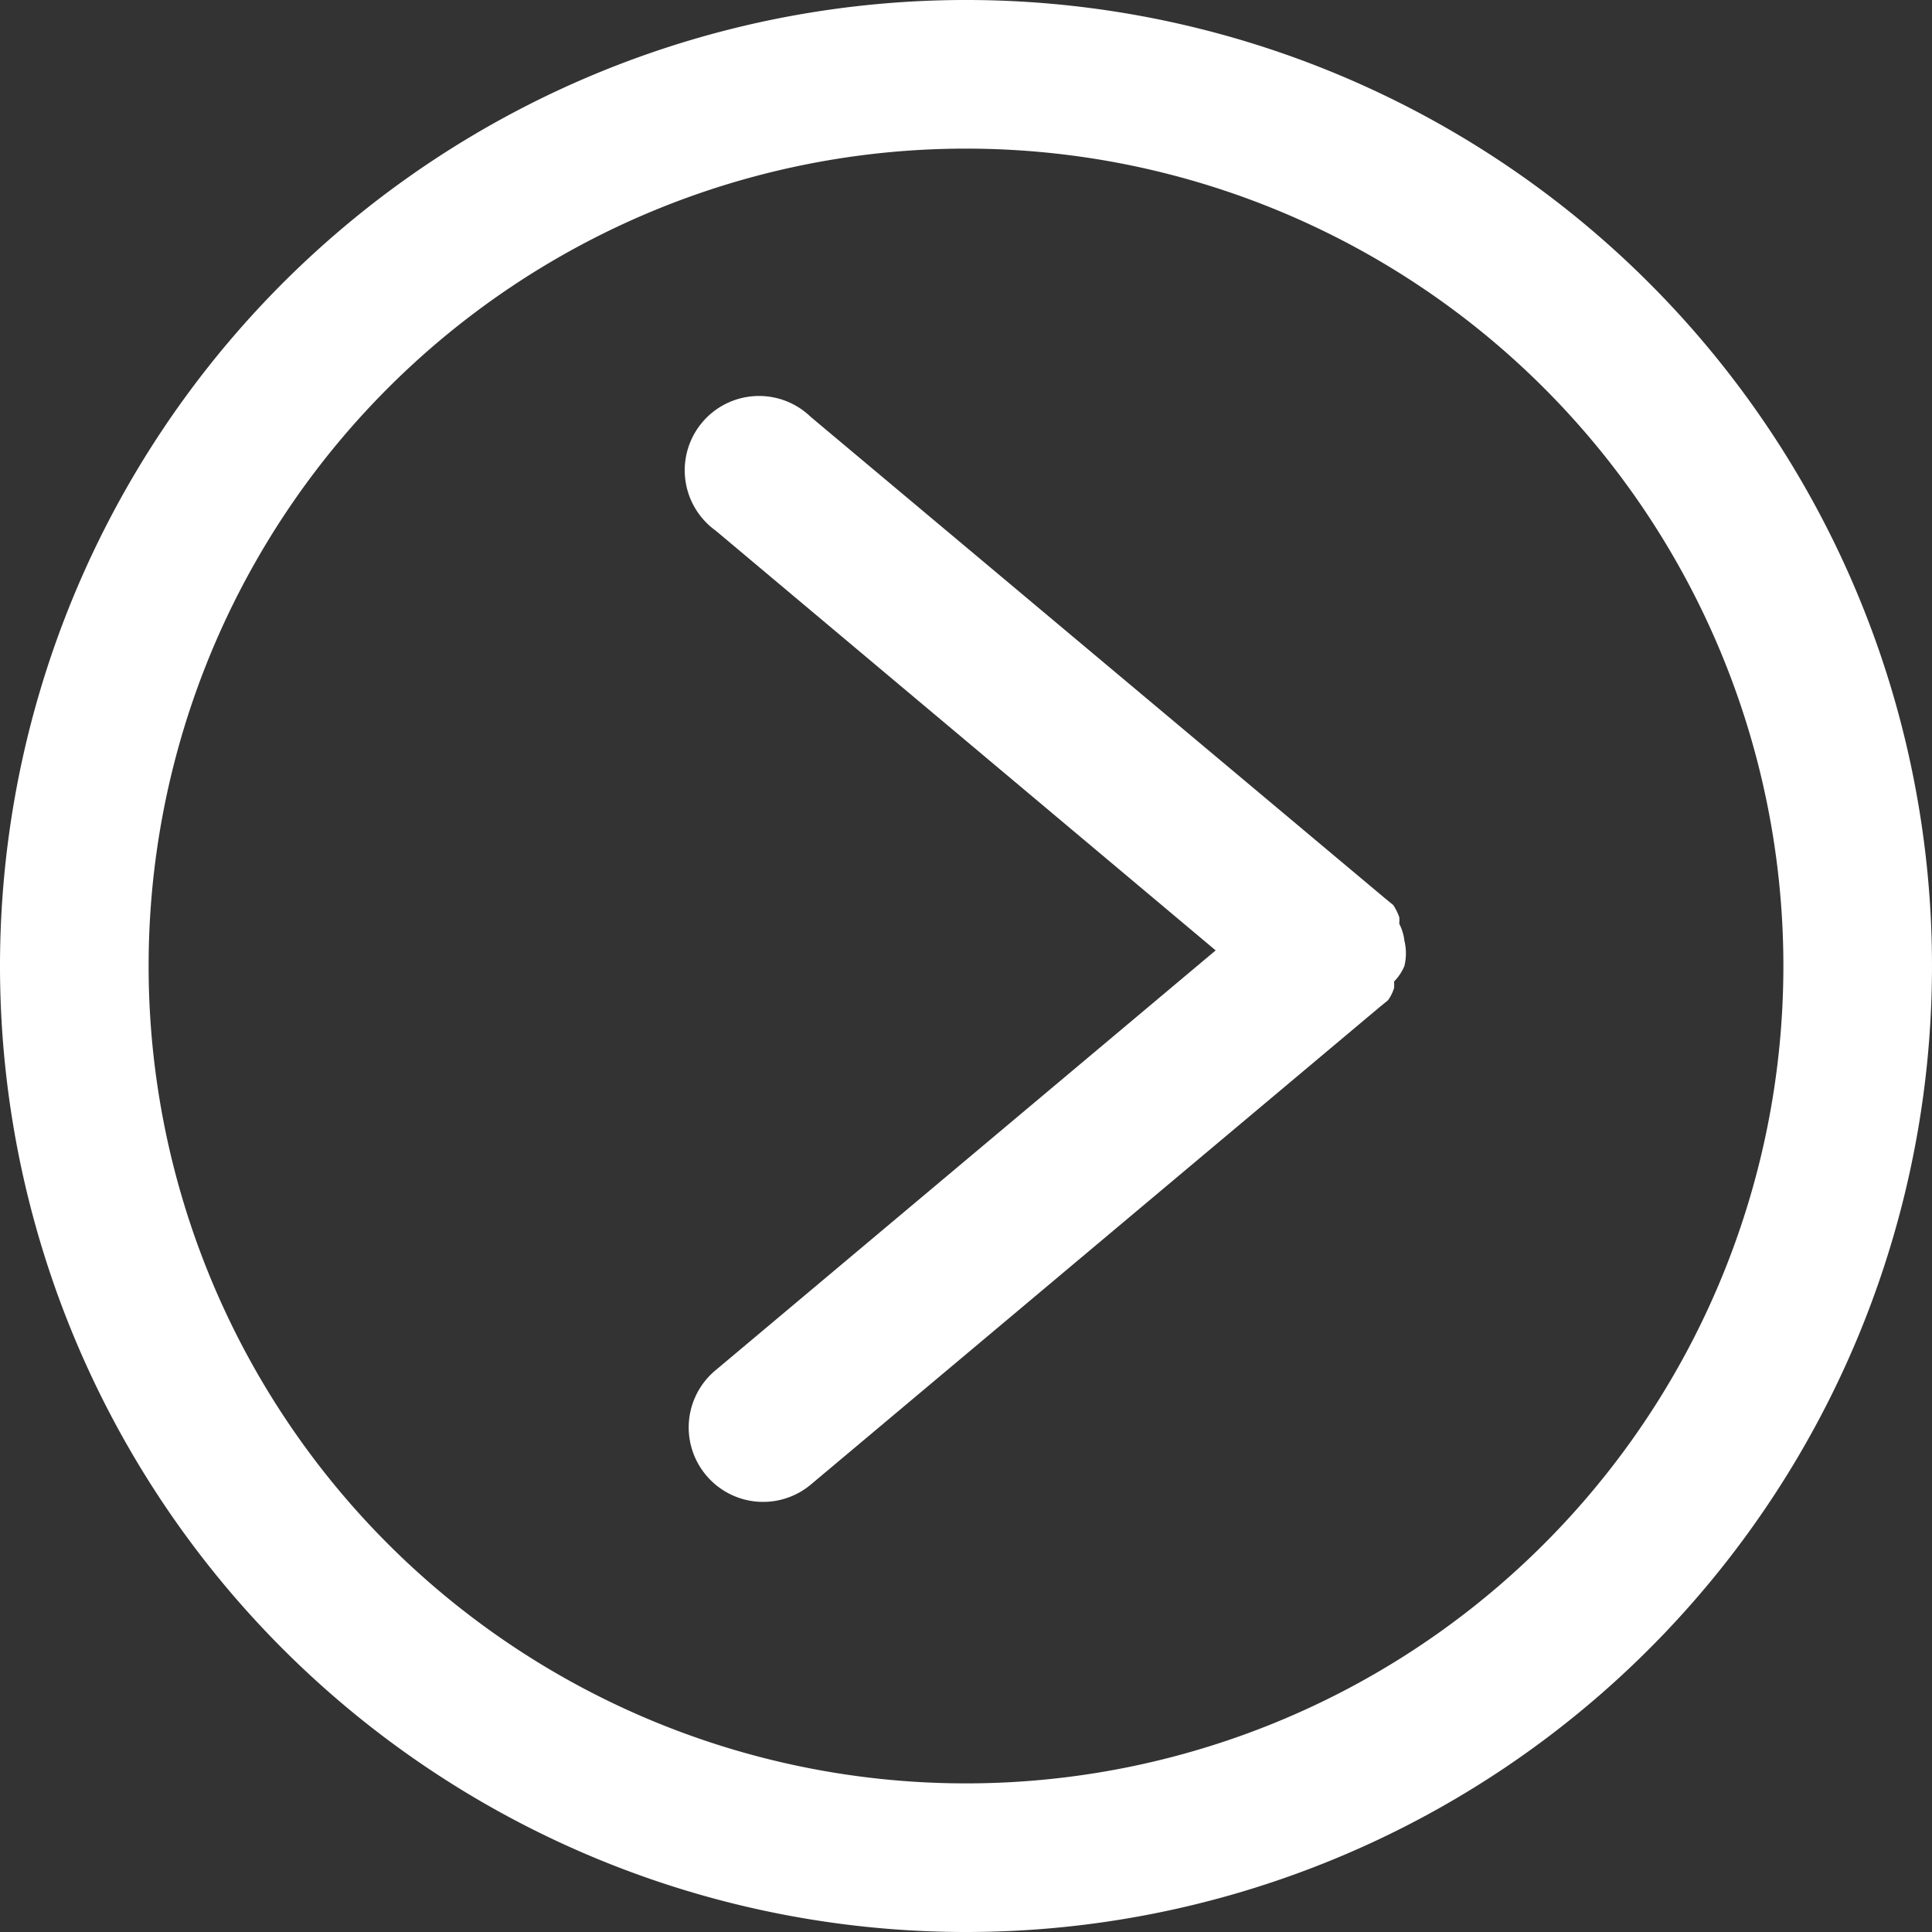
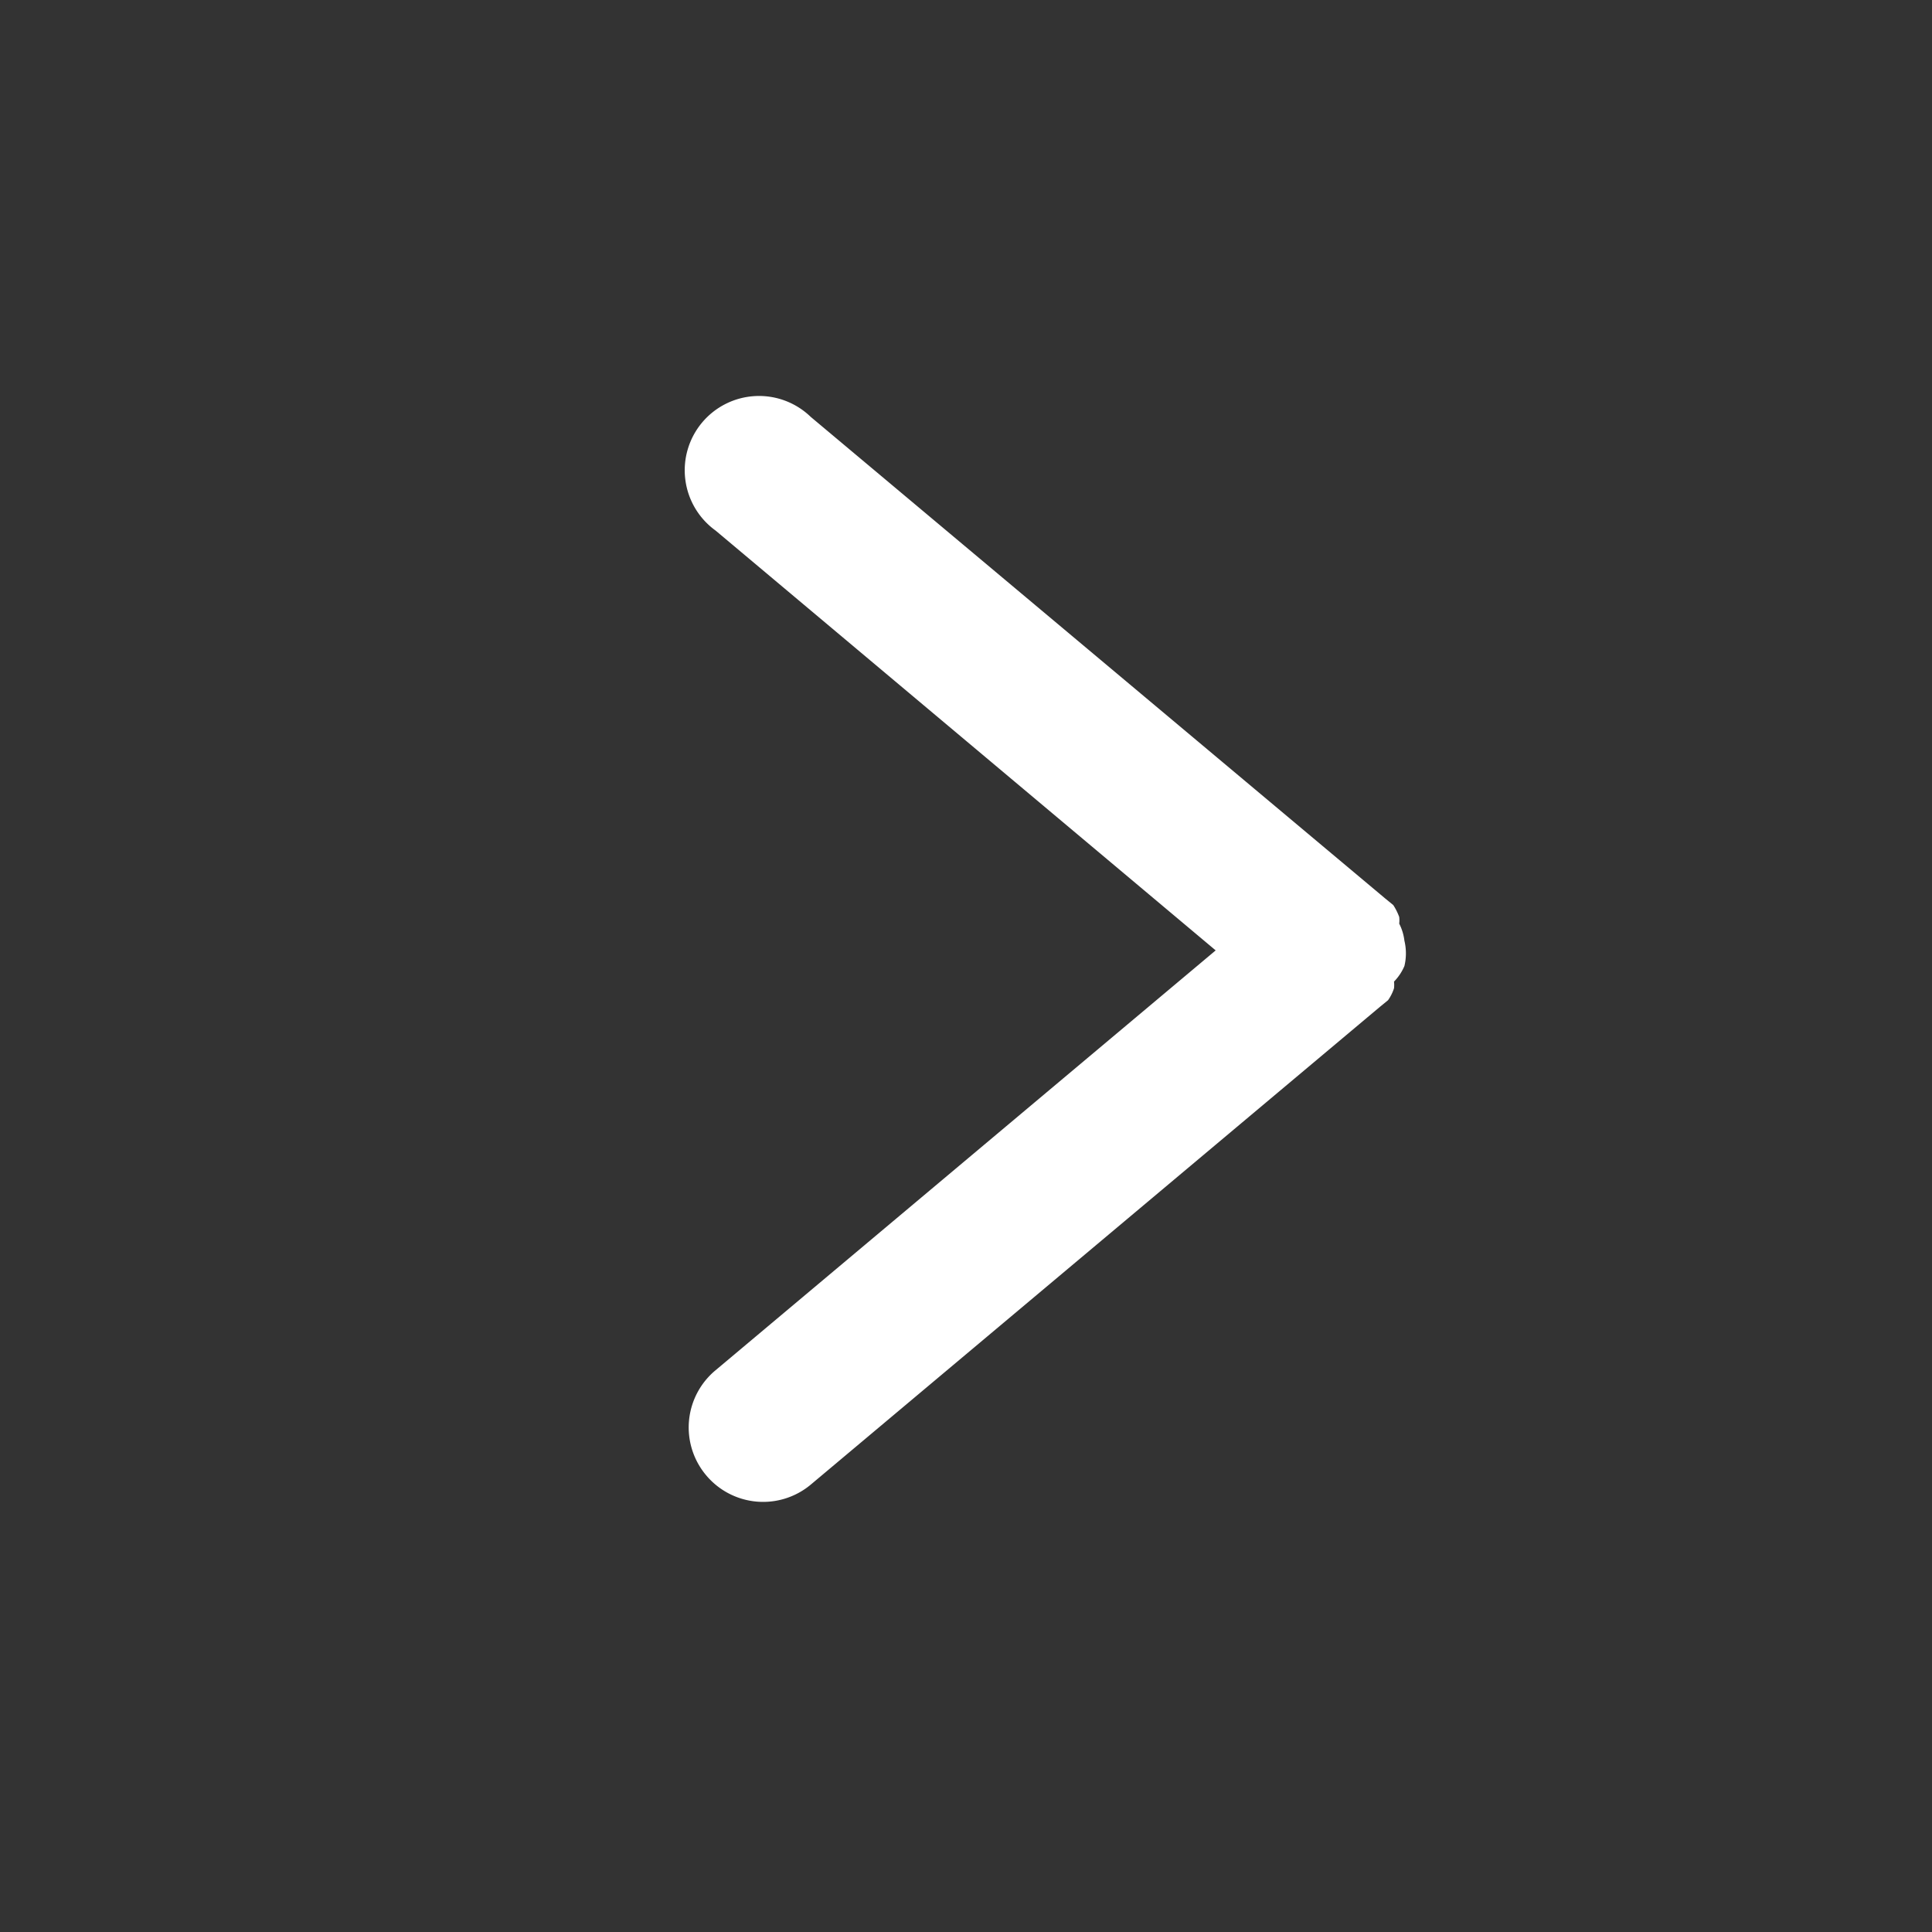
<svg xmlns="http://www.w3.org/2000/svg" viewBox="0 0 26 26">
  <rect x="0" y="0" width="26" height="26" fill="#333333" stroke="none" />
  <defs>
    <style>.a{fill:#fff;fill-rule:evenodd;}</style>
  </defs>
  <title>icon-arrow01</title>
-   <path class="a" d="M13,26A13,13,0,1,0,0,13,13,13,0,0,0,13,26ZM13,2A11,11,0,1,1,2,13,11,11,0,0,1,13,2Z" />
  <path class="a" d="M9.5,19.85a1,1,0,0,0,1.41.13l7.66-6.43,0,0,.11-.09a.6.6,0,0,0,.08-.16.41.41,0,0,0,0-.09A.68.68,0,0,0,18.9,13a.73.73,0,0,0,0-.34.68.68,0,0,0-.07-.23.41.41,0,0,0,0-.09.8.8,0,0,0-.08-.16l-.11-.09s0,0,0,0L10.91,5.61A1,1,0,1,0,9.63,7.14l6.73,5.65L9.63,18.44A1,1,0,0,0,9.5,19.85Z" />
</svg>